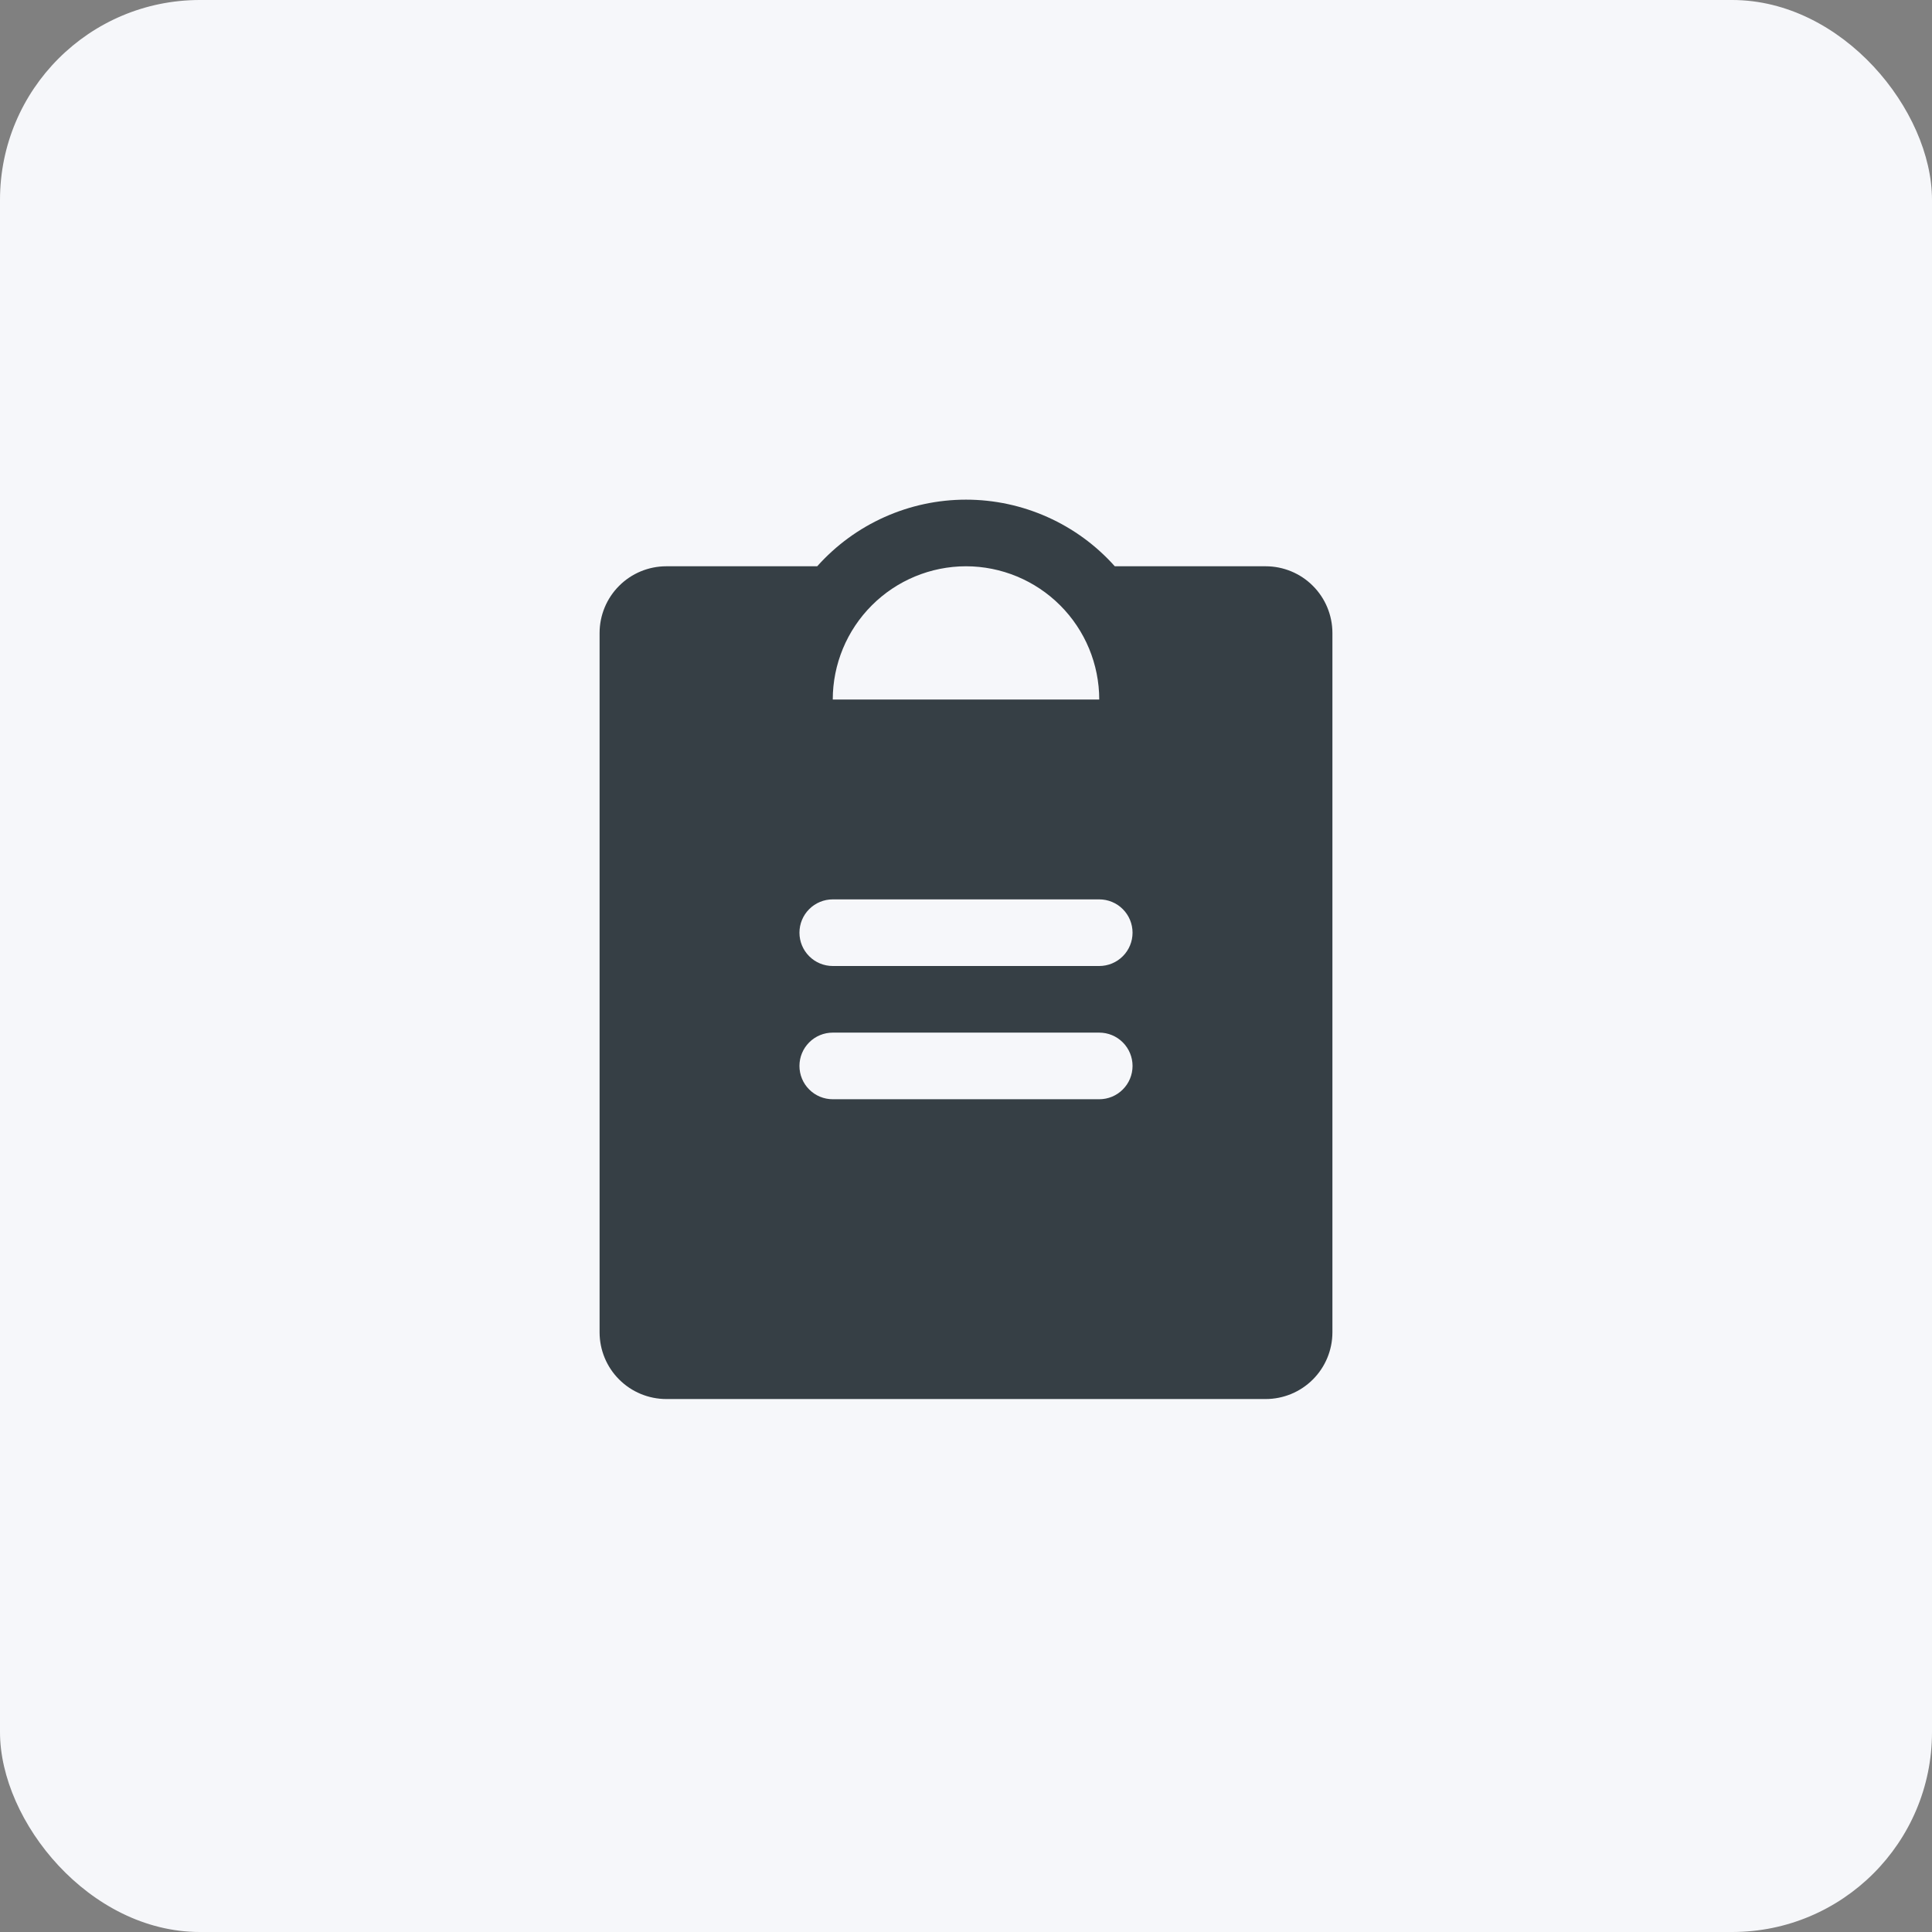
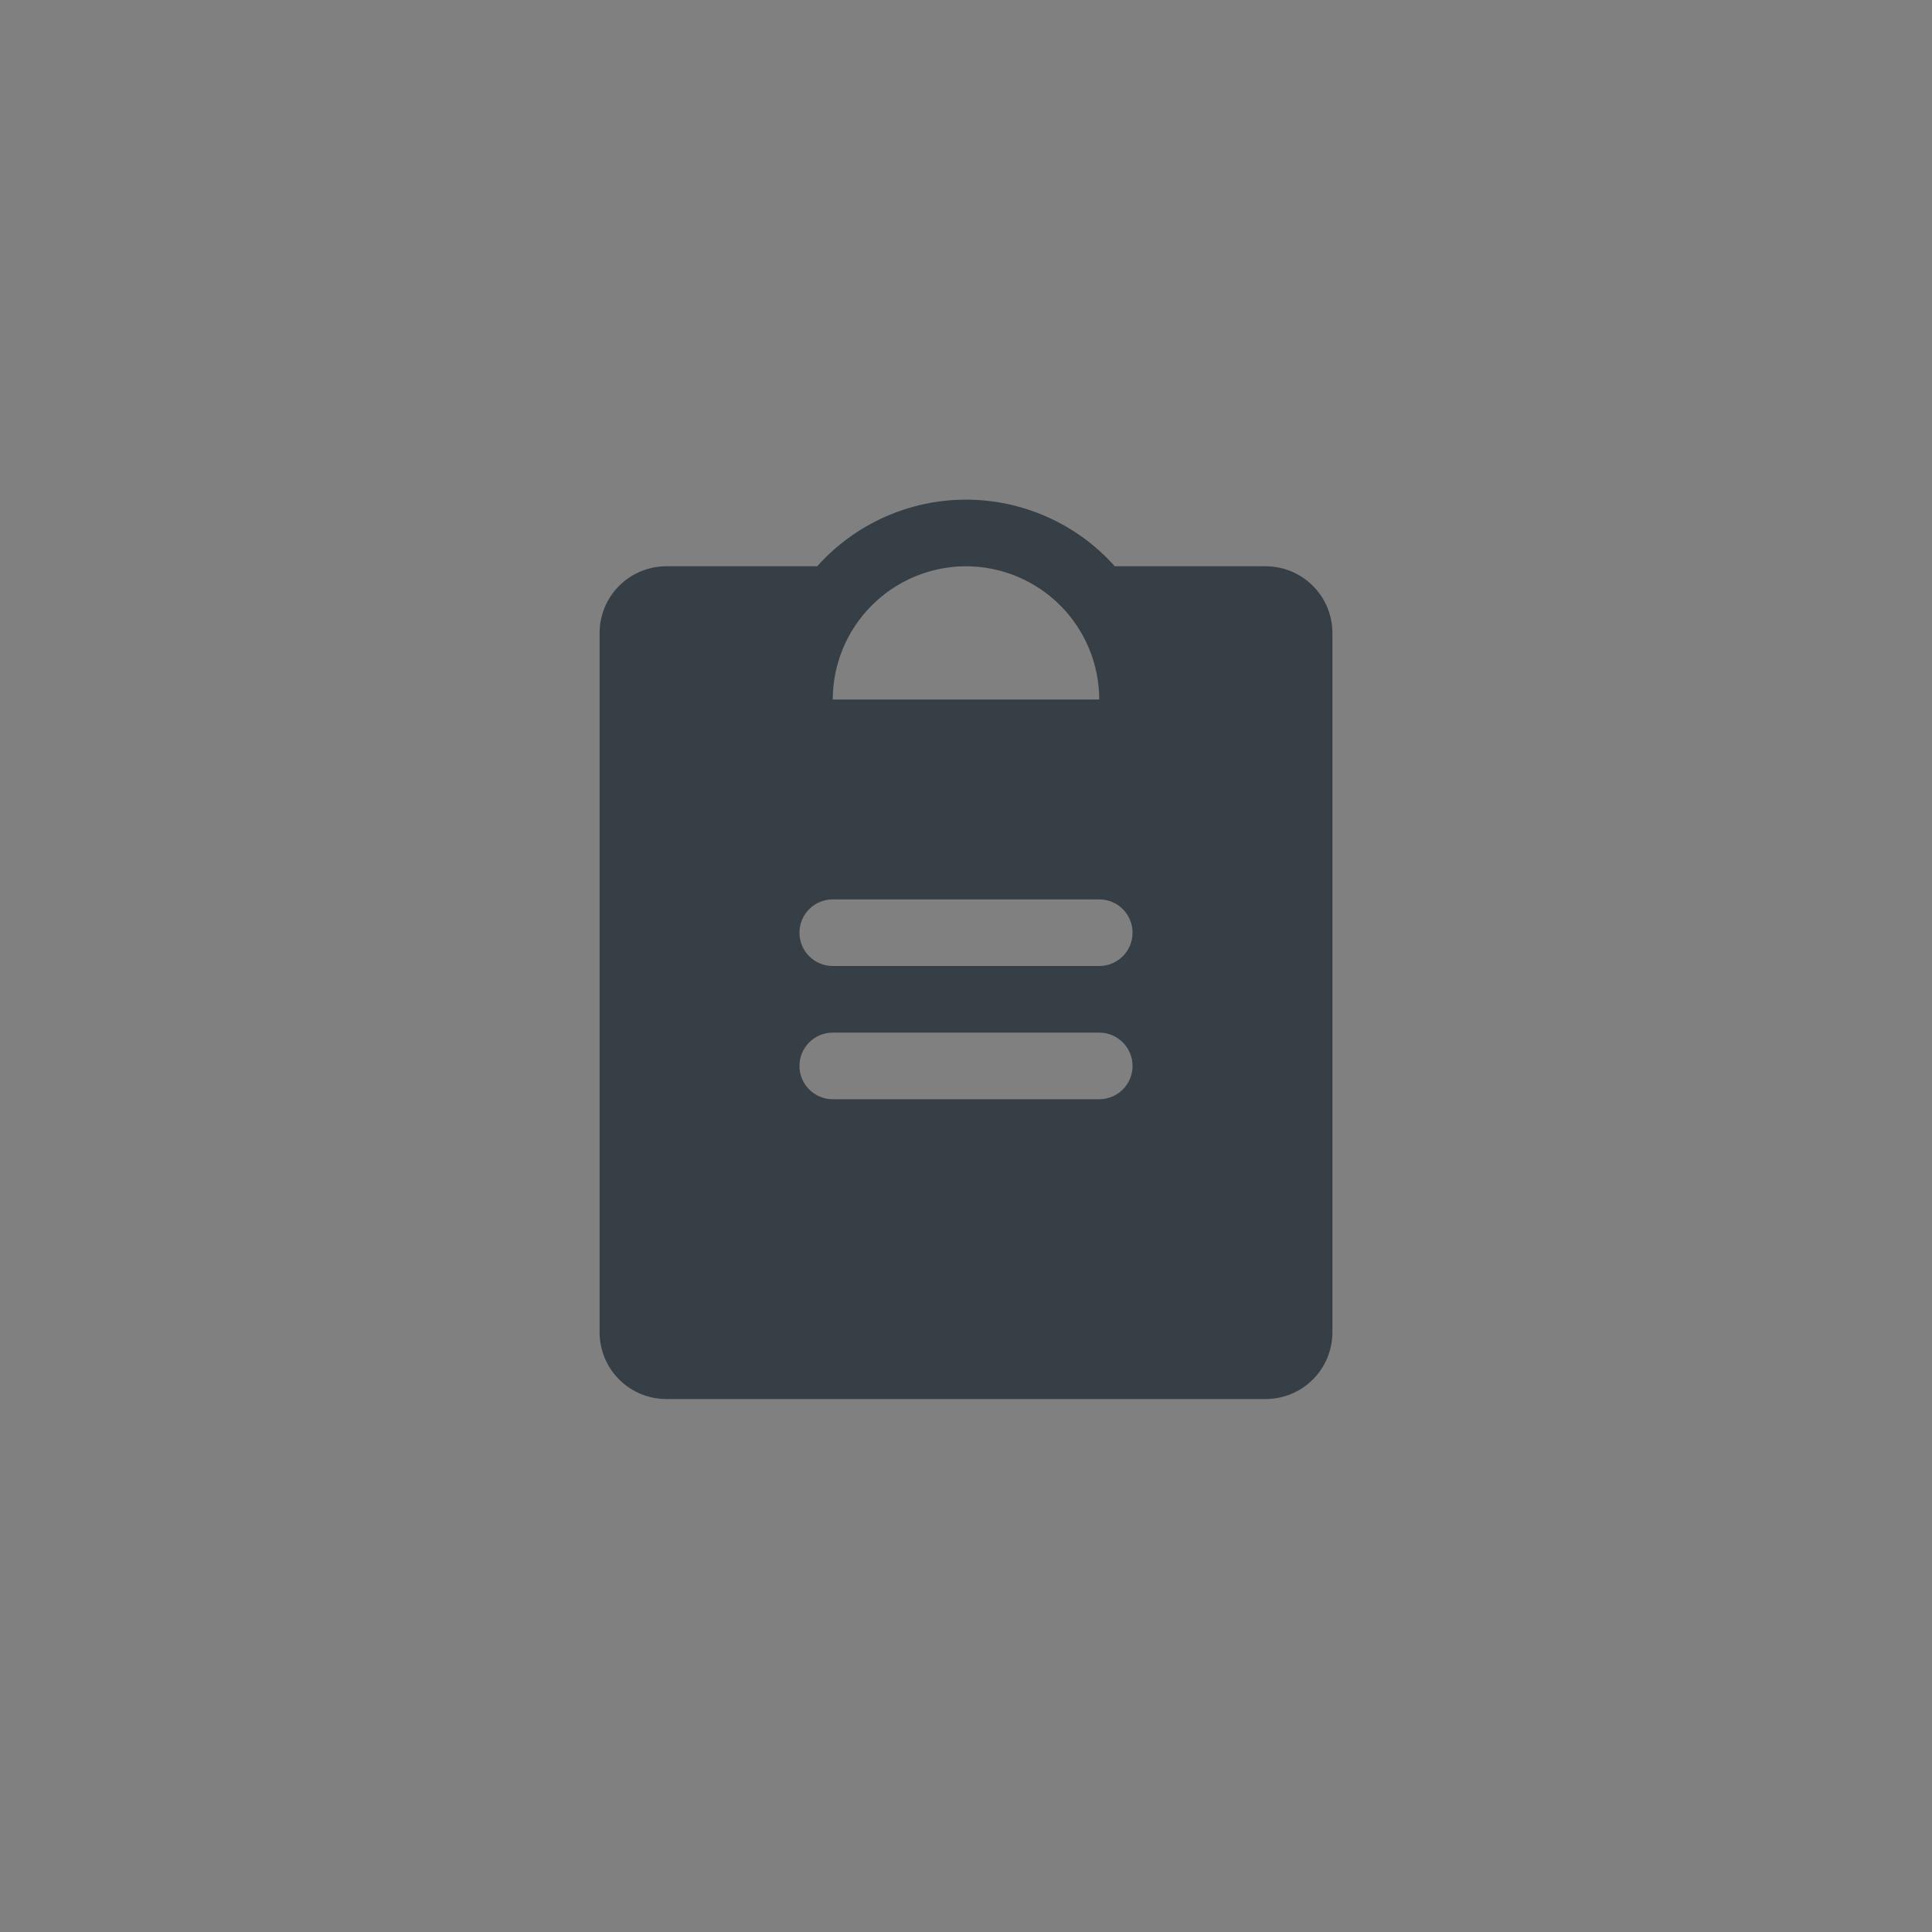
<svg xmlns="http://www.w3.org/2000/svg" width="58" height="58" viewBox="0 0 58 58" fill="none">
  <rect x="0" y="0" width="58" height="58" fill="#808080" stroke="none" />
-   <rect width="58" height="58" rx="6" fill="#F6F7FA" />
  <path d="M38 17H33.467C32.906 16.371 32.217 15.867 31.447 15.523C30.677 15.178 29.843 15 29 15C28.157 15 27.323 15.178 26.553 15.523C25.783 15.867 25.095 16.371 24.533 17H20C19.47 17.001 18.961 17.212 18.587 17.587C18.212 17.961 18.001 18.47 18 19V40C18.001 40.53 18.212 41.039 18.587 41.413C18.961 41.788 19.47 41.999 20 42H38C38.53 41.999 39.039 41.788 39.413 41.413C39.788 41.039 39.999 40.53 40 40V19C39.999 18.47 39.788 17.961 39.413 17.587C39.039 17.212 38.53 17.001 38 17ZM29 17C30.061 17.001 31.077 17.423 31.827 18.173C32.577 18.923 32.999 19.939 33 21H25C25.001 19.939 25.423 18.923 26.173 18.173C26.923 17.423 27.939 17.001 29 17ZM33 33H25C24.735 33 24.48 32.895 24.293 32.707C24.105 32.52 24 32.265 24 32C24 31.735 24.105 31.48 24.293 31.293C24.48 31.105 24.735 31 25 31H33C33.265 31 33.52 31.105 33.707 31.293C33.895 31.48 34 31.735 34 32C34 32.265 33.895 32.52 33.707 32.707C33.52 32.895 33.265 33 33 33ZM33 29H25C24.735 29 24.48 28.895 24.293 28.707C24.105 28.52 24 28.265 24 28C24 27.735 24.105 27.48 24.293 27.293C24.48 27.105 24.735 27 25 27H33C33.265 27 33.52 27.105 33.707 27.293C33.895 27.48 34 27.735 34 28C34 28.265 33.895 28.52 33.707 28.707C33.52 28.895 33.265 29 33 29Z" fill="#363F45" />
</svg>